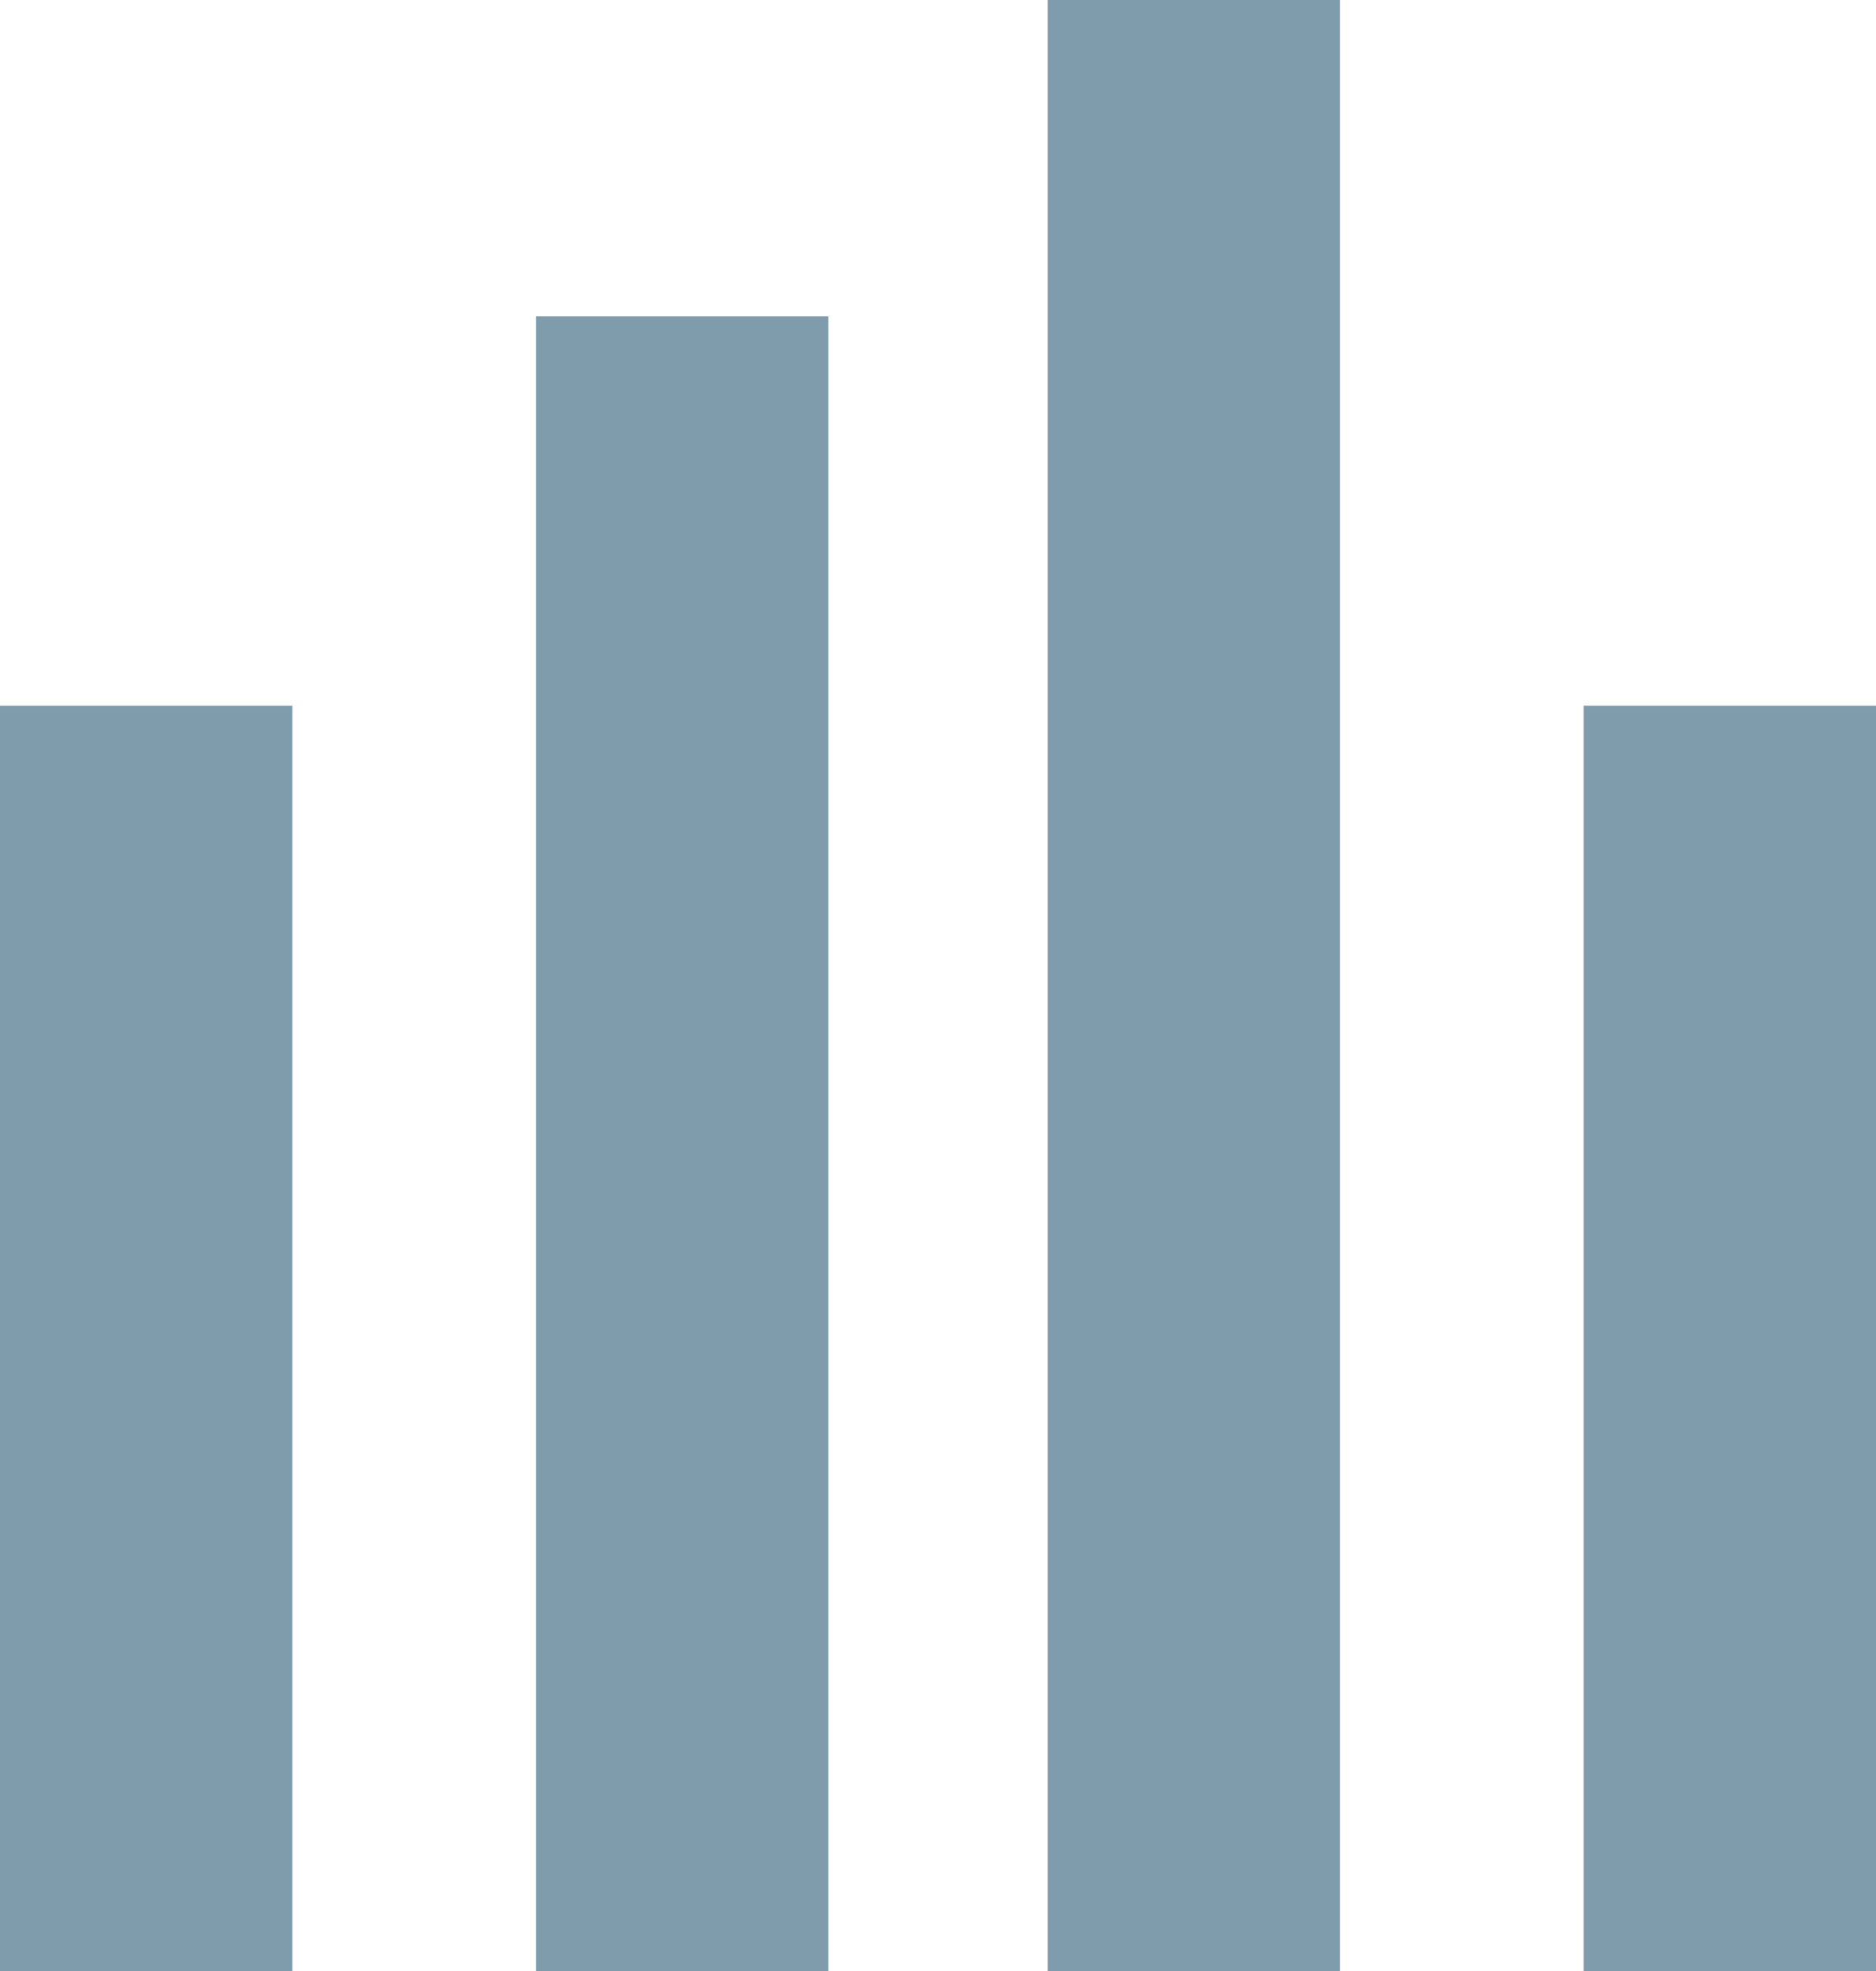
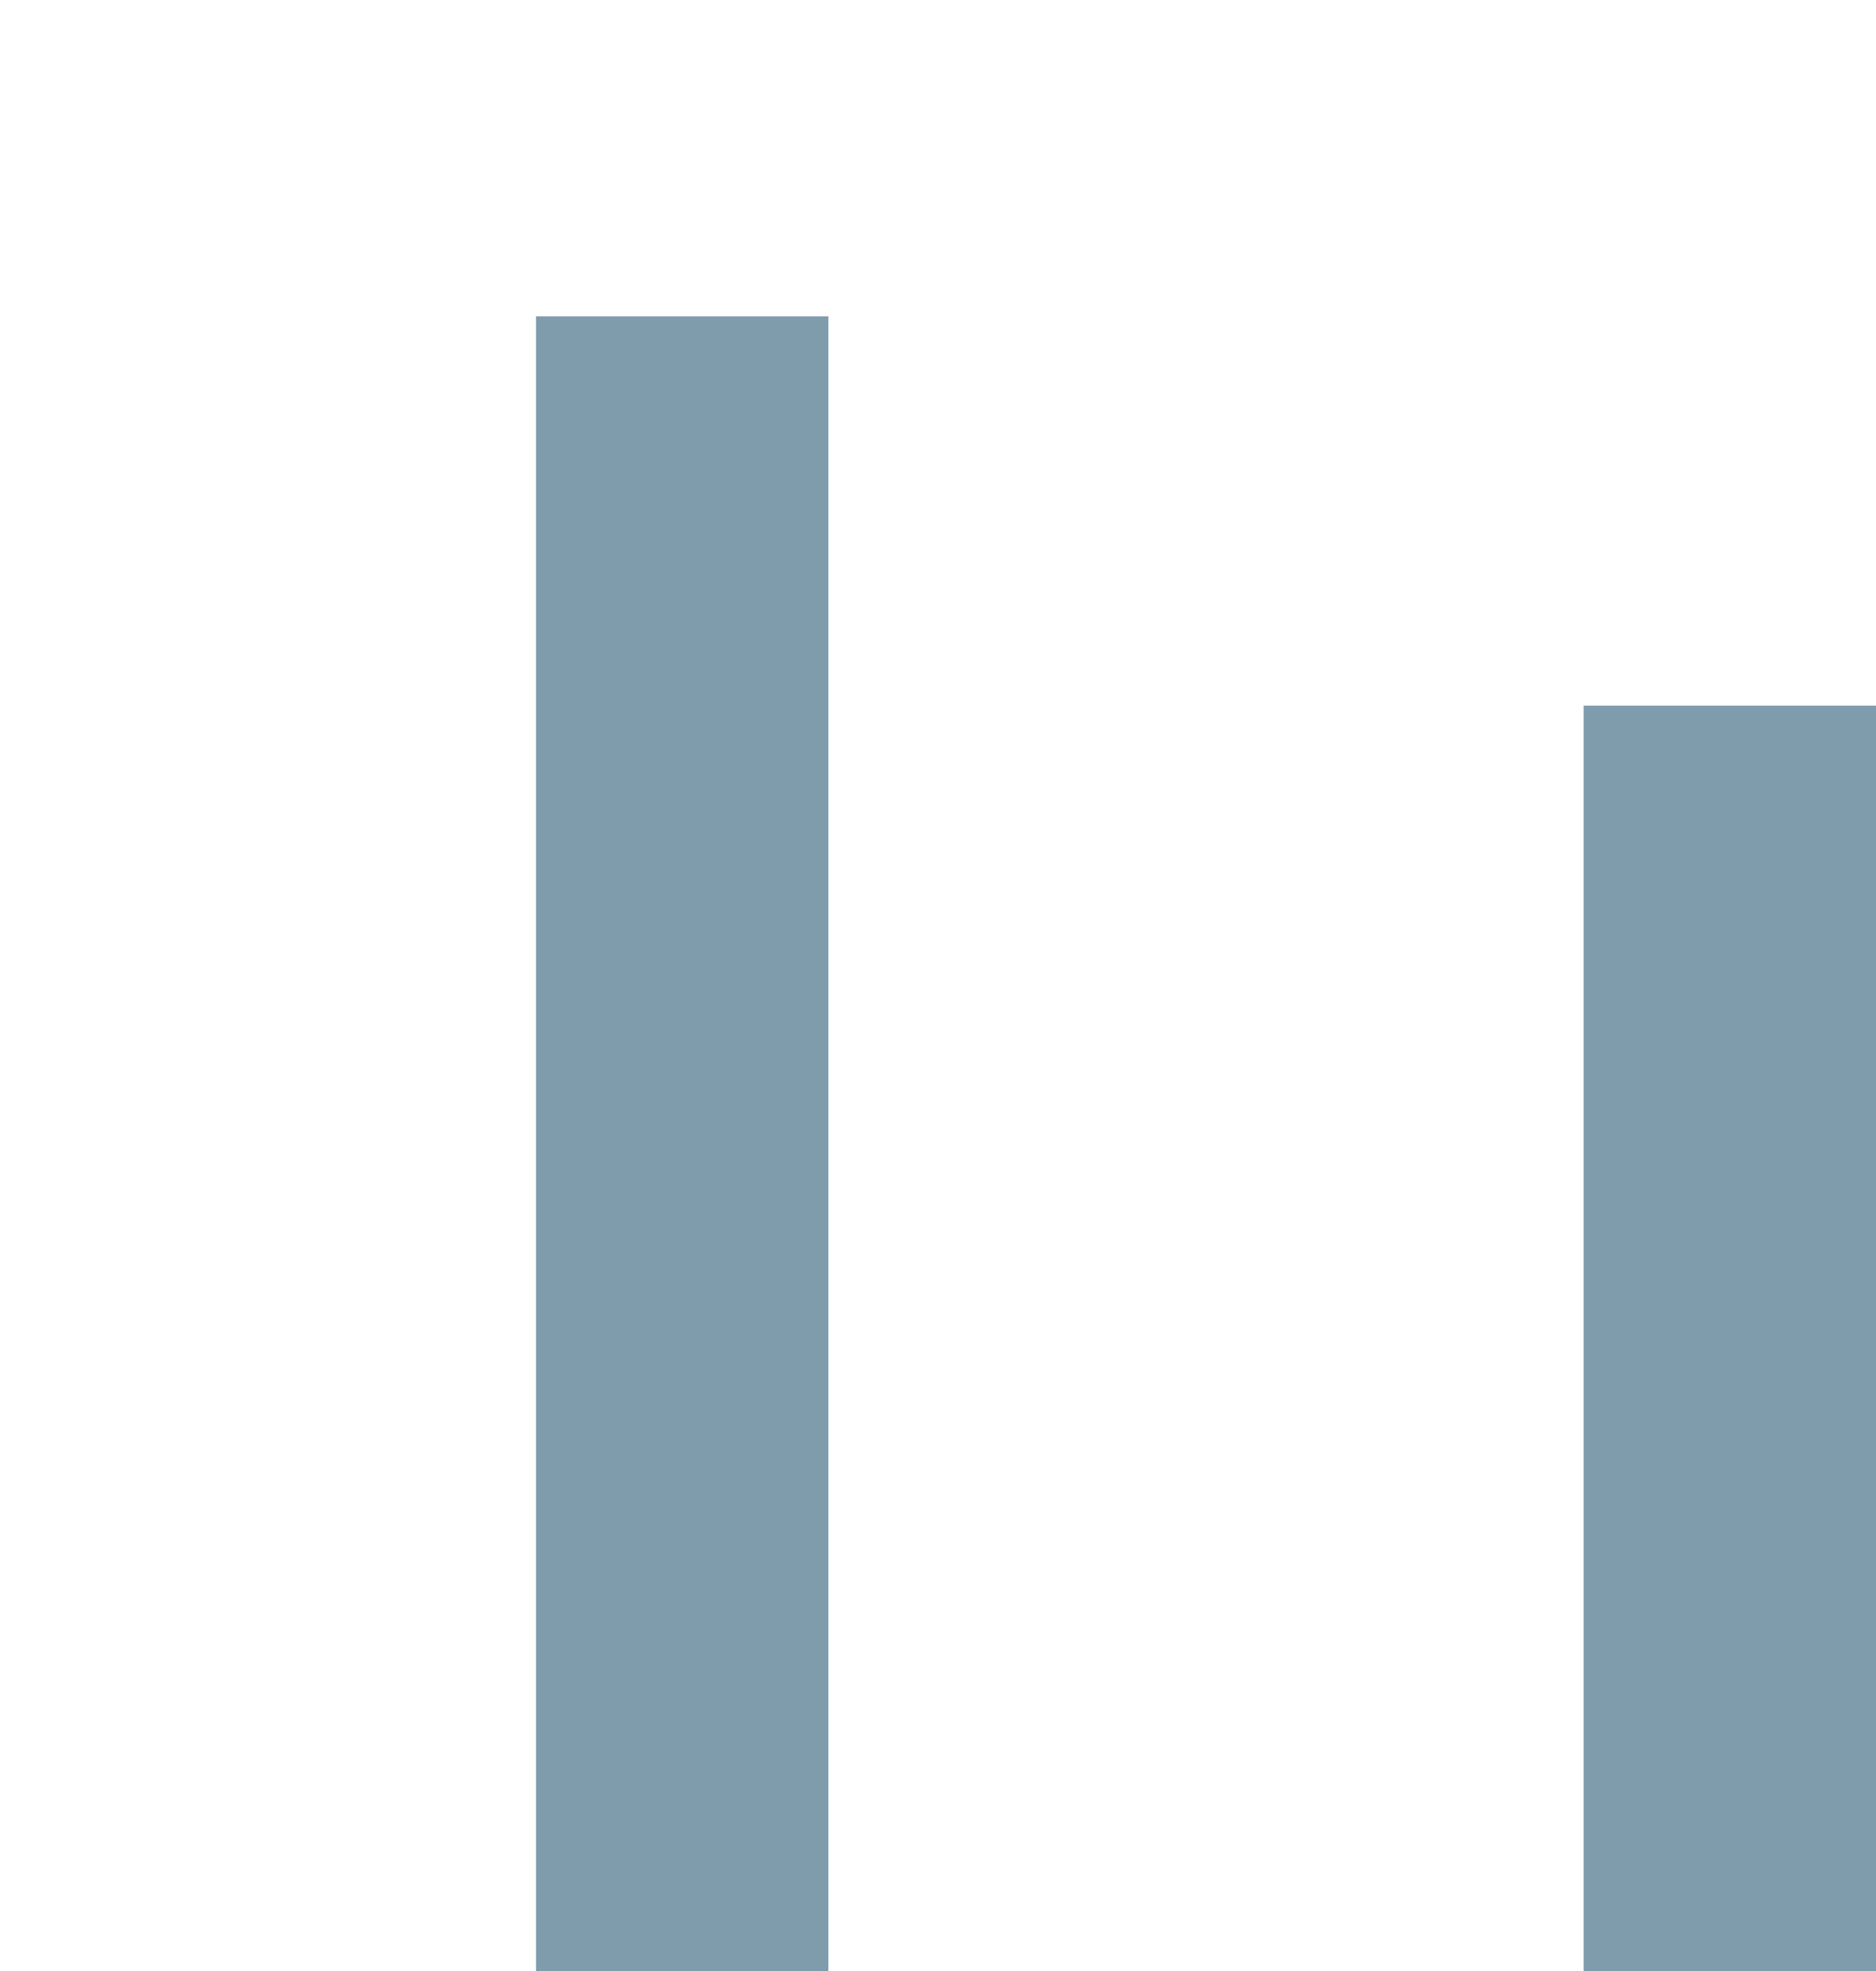
<svg xmlns="http://www.w3.org/2000/svg" width="40" height="42" viewBox="0 0 40 42" fill="none">
-   <path d="M0 15.037H6.234V42H0V15.037Z" fill="#7F9CAD" />
  <path d="M11.429 6.741H17.662V42H11.429V6.741Z" fill="#7F9CAD" />
-   <path d="M22.338 0H28.571V42H22.338V0Z" fill="#7F9CAD" />
-   <path d="M33.766 15.037H40V42H33.766V15.037Z" fill="#7F9CAD" />
+   <path d="M33.766 15.037H40V42H33.766V15.037" fill="#7F9CAD" />
</svg>